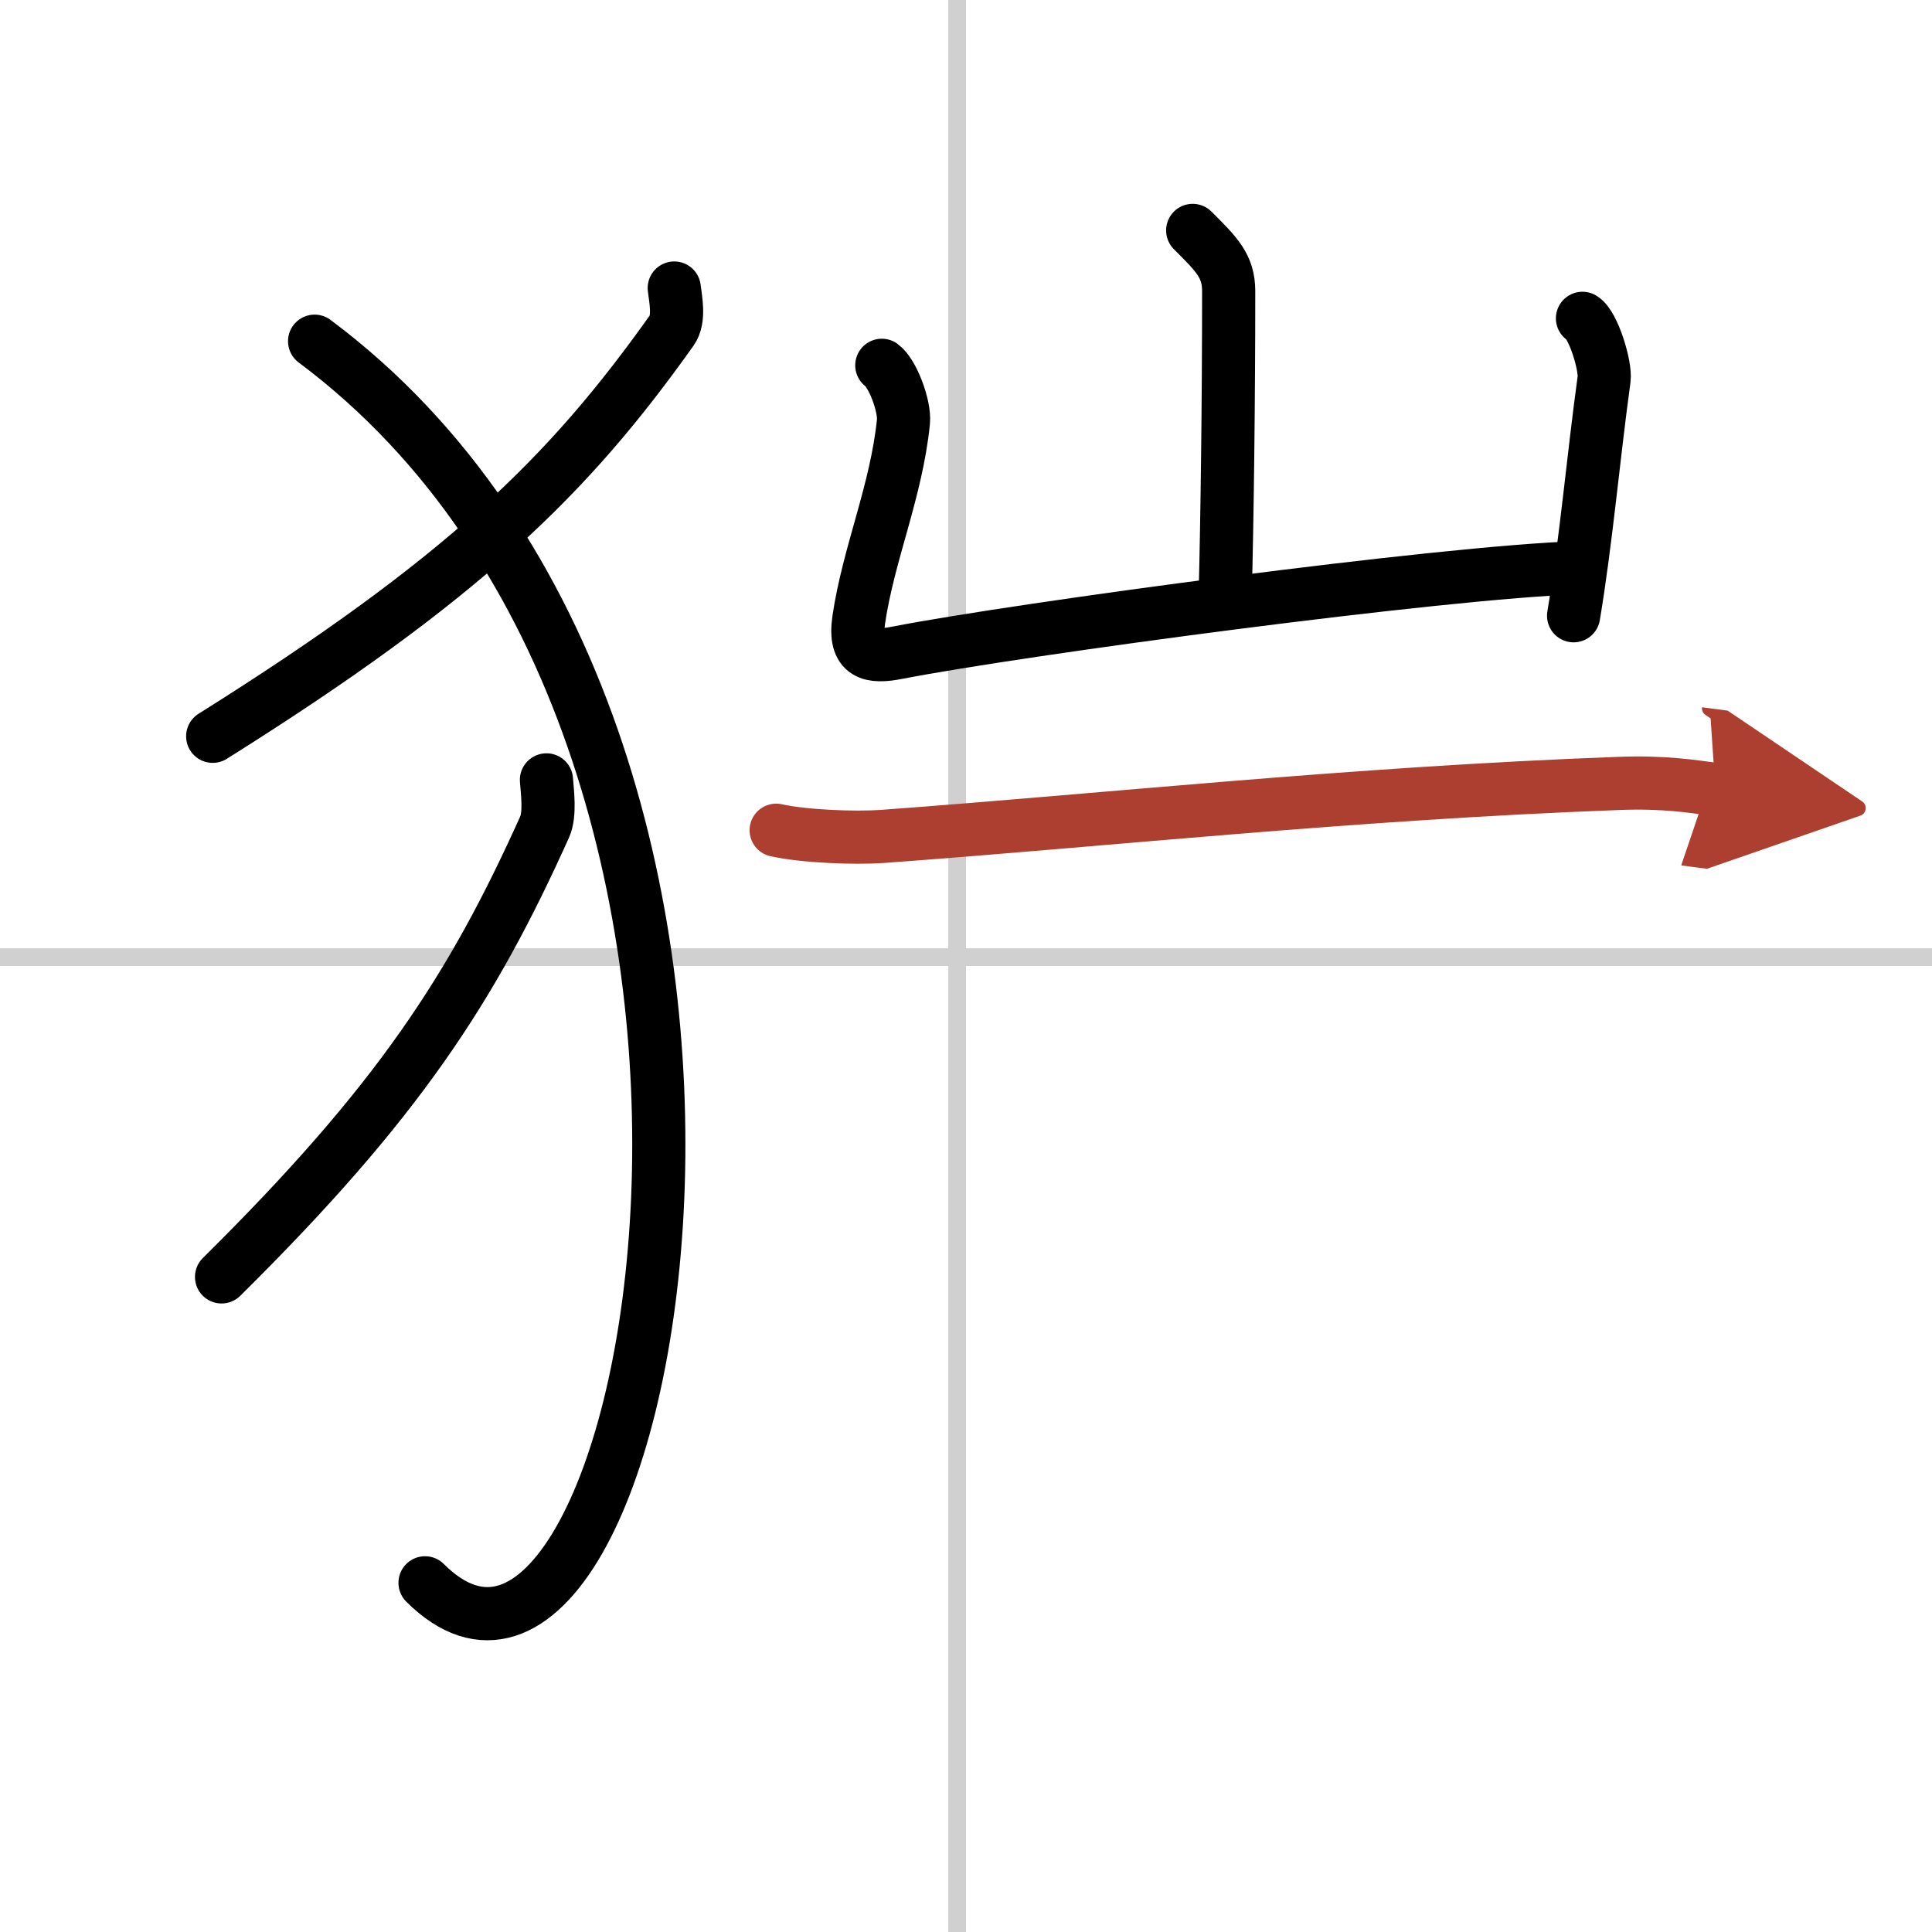
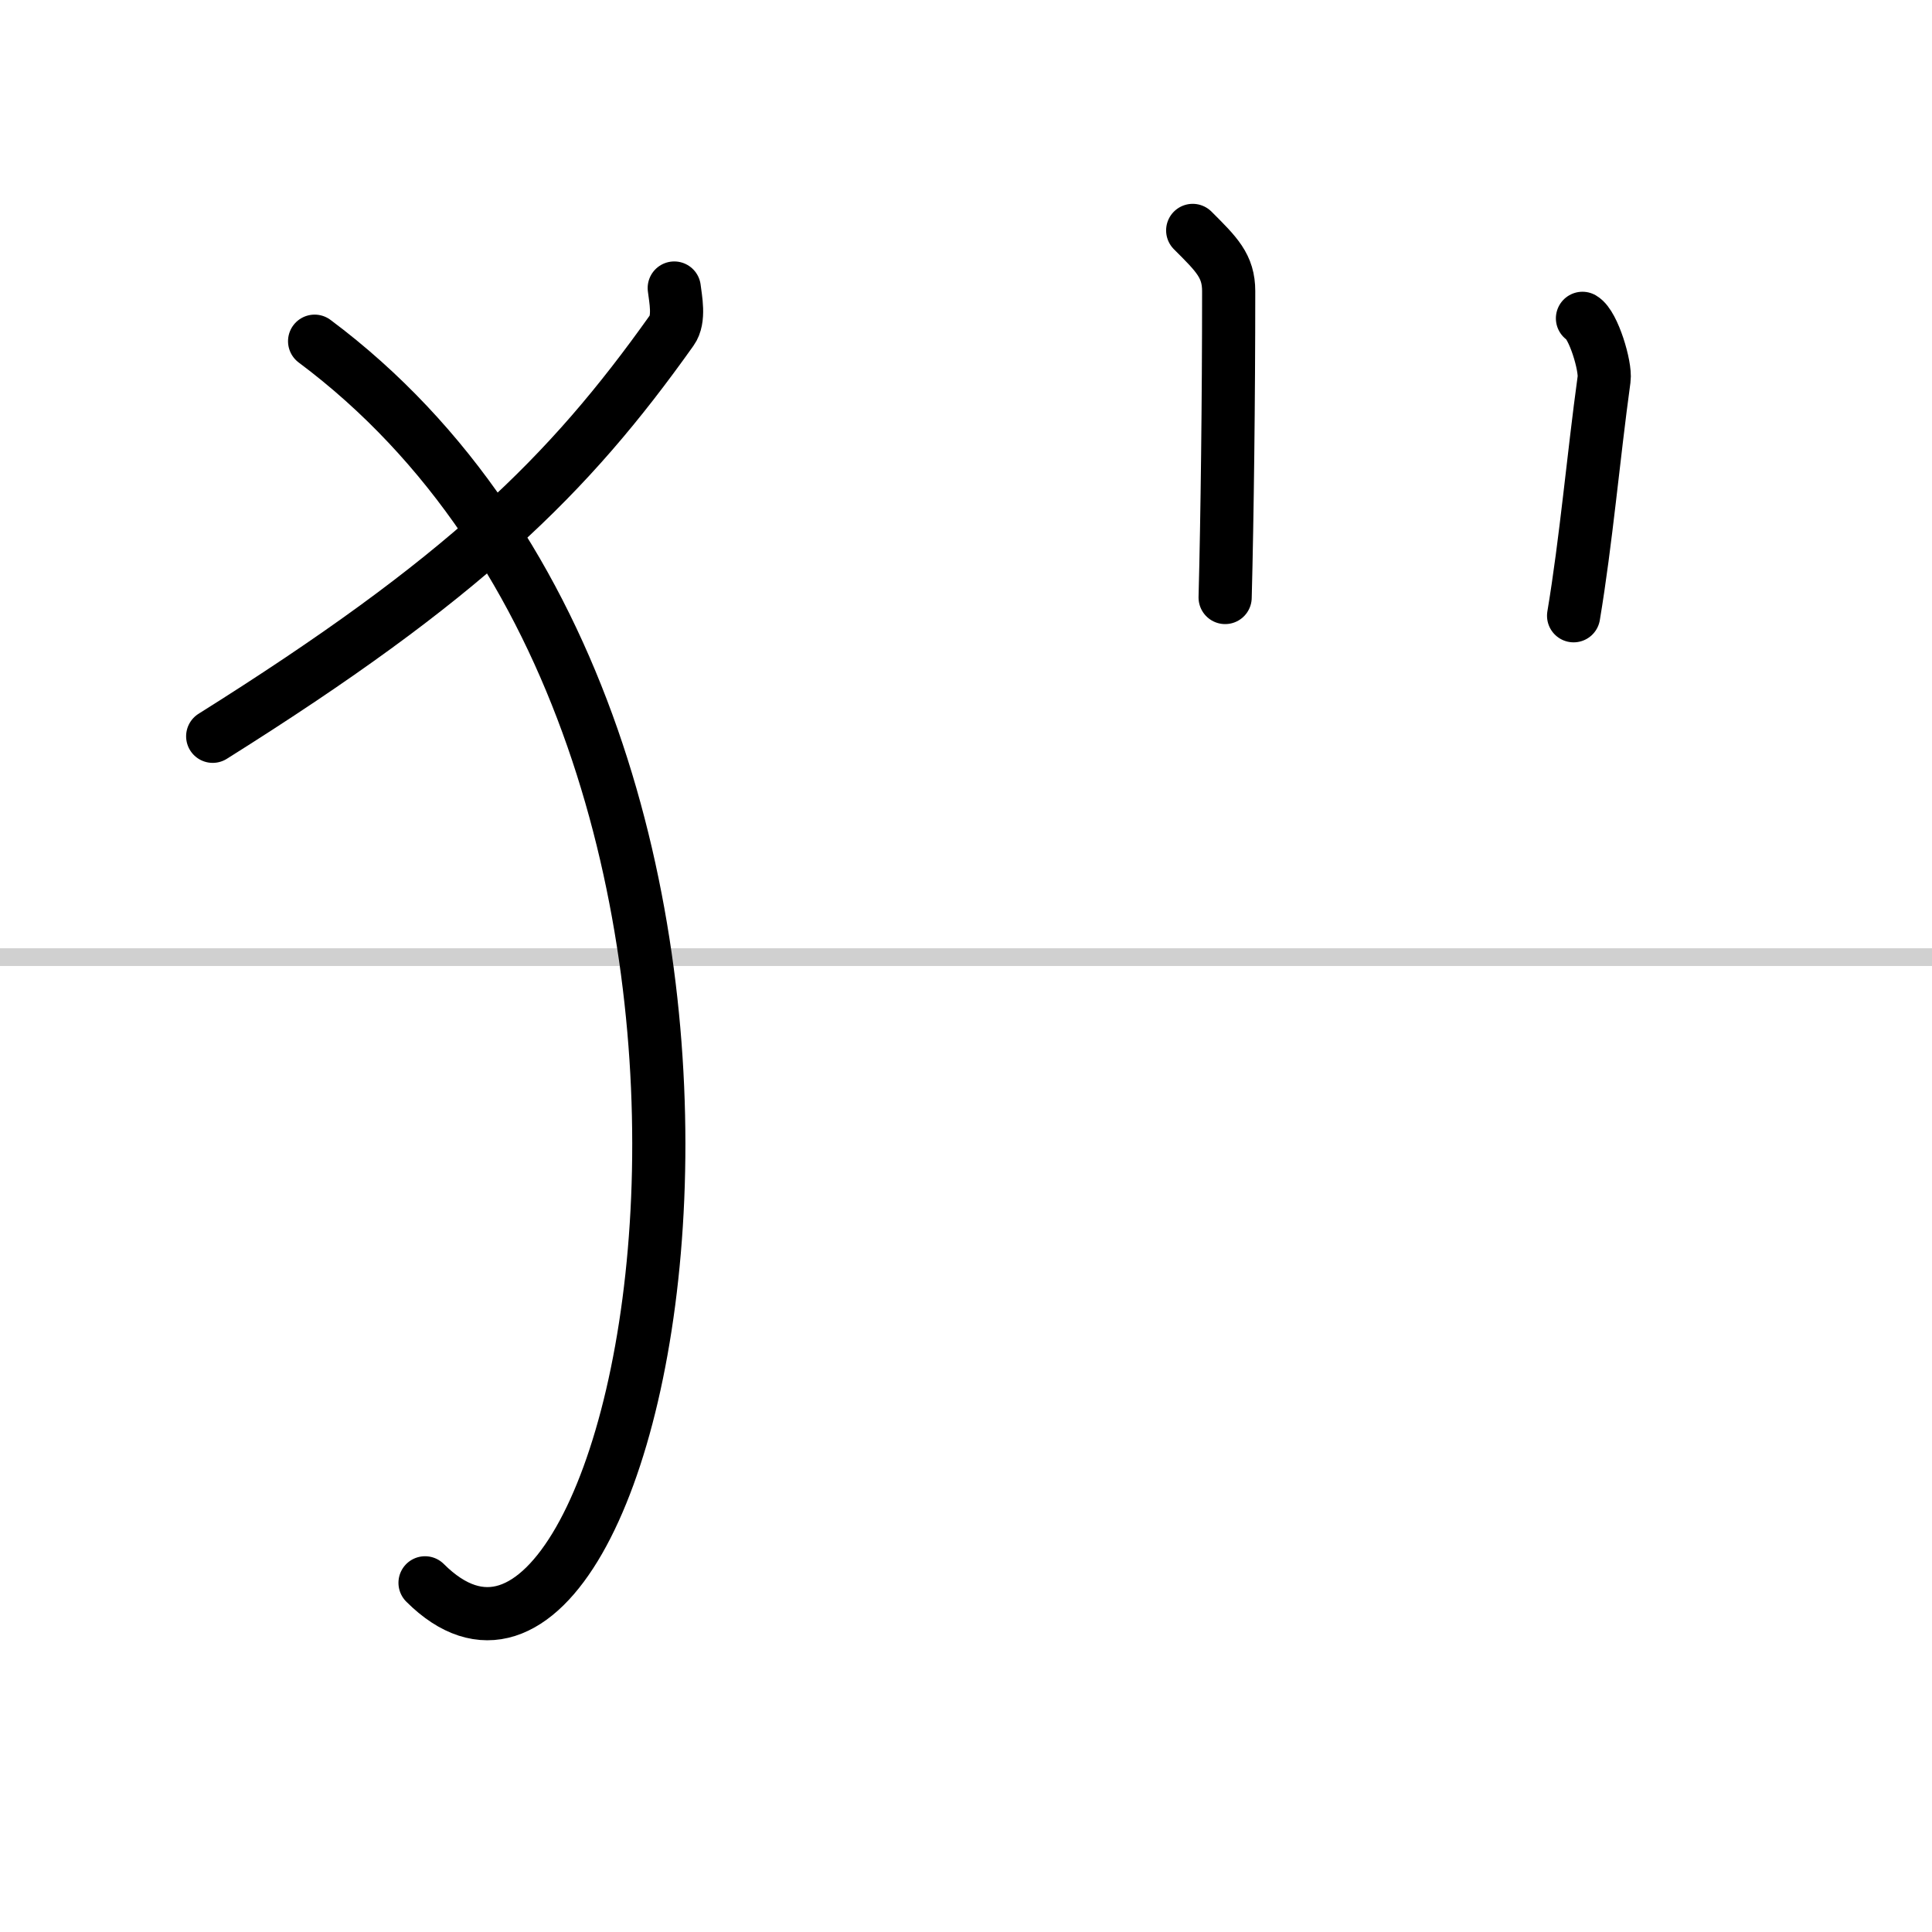
<svg xmlns="http://www.w3.org/2000/svg" width="400" height="400" viewBox="0 0 109 109">
  <defs>
    <marker id="a" markerWidth="4" orient="auto" refX="1" refY="5" viewBox="0 0 10 10">
      <polyline points="0 0 10 5 0 10 1 5" fill="#ad3f31" stroke="#ad3f31" />
    </marker>
  </defs>
  <g fill="none" stroke="#000" stroke-linecap="round" stroke-linejoin="round" stroke-width="3">
    <rect width="100%" height="100%" fill="#fff" stroke="#fff" />
-     <line x1="54" x2="54" y2="109" stroke="#d0d0d0" stroke-width="1" />
    <line x2="109" y1="54" y2="54" stroke="#d0d0d0" stroke-width="1" />
    <path d="m38.04 16.25c0.07 0.6 0.32 1.75-0.14 2.39-5.83 8.21-11.75 14.02-25.9 22.9" />
    <path d="m17.75 19.25c30.62 22.86 18.92 82.72 6.23 70.05" />
-     <path d="m30.83 44c0.05 0.66 0.22 1.94-0.1 2.65-4.1 9.11-8.27 15.54-18.23 25.39" />
    <path d="m67.29 13c1.35 1.35 2.03 2 2.03 3.43 0 6.07-0.08 12.75-0.2 17.28" />
-     <path d="m49.75 20.61c0.61 0.44 1.31 2.31 1.22 3.19-0.4 3.93-1.97 7.43-2.52 11.16-0.29 2 0.69 2.16 2.21 1.86 6.84-1.33 30.75-4.55 38.42-4.79" />
    <path d="m89.28 17.96c0.62 0.36 1.32 2.71 1.22 3.43-0.61 4.44-1.01 9.1-1.72 13.35" />
-     <path d="m43.79 46.84c1.56 0.35 4.43 0.46 5.99 0.35 12.71-0.93 26.46-2.43 41.53-2.99 2.6-0.1 4.17 0.17 5.47 0.34" marker-end="url(#a)" stroke="#ad3f31" />
  </g>
</svg>